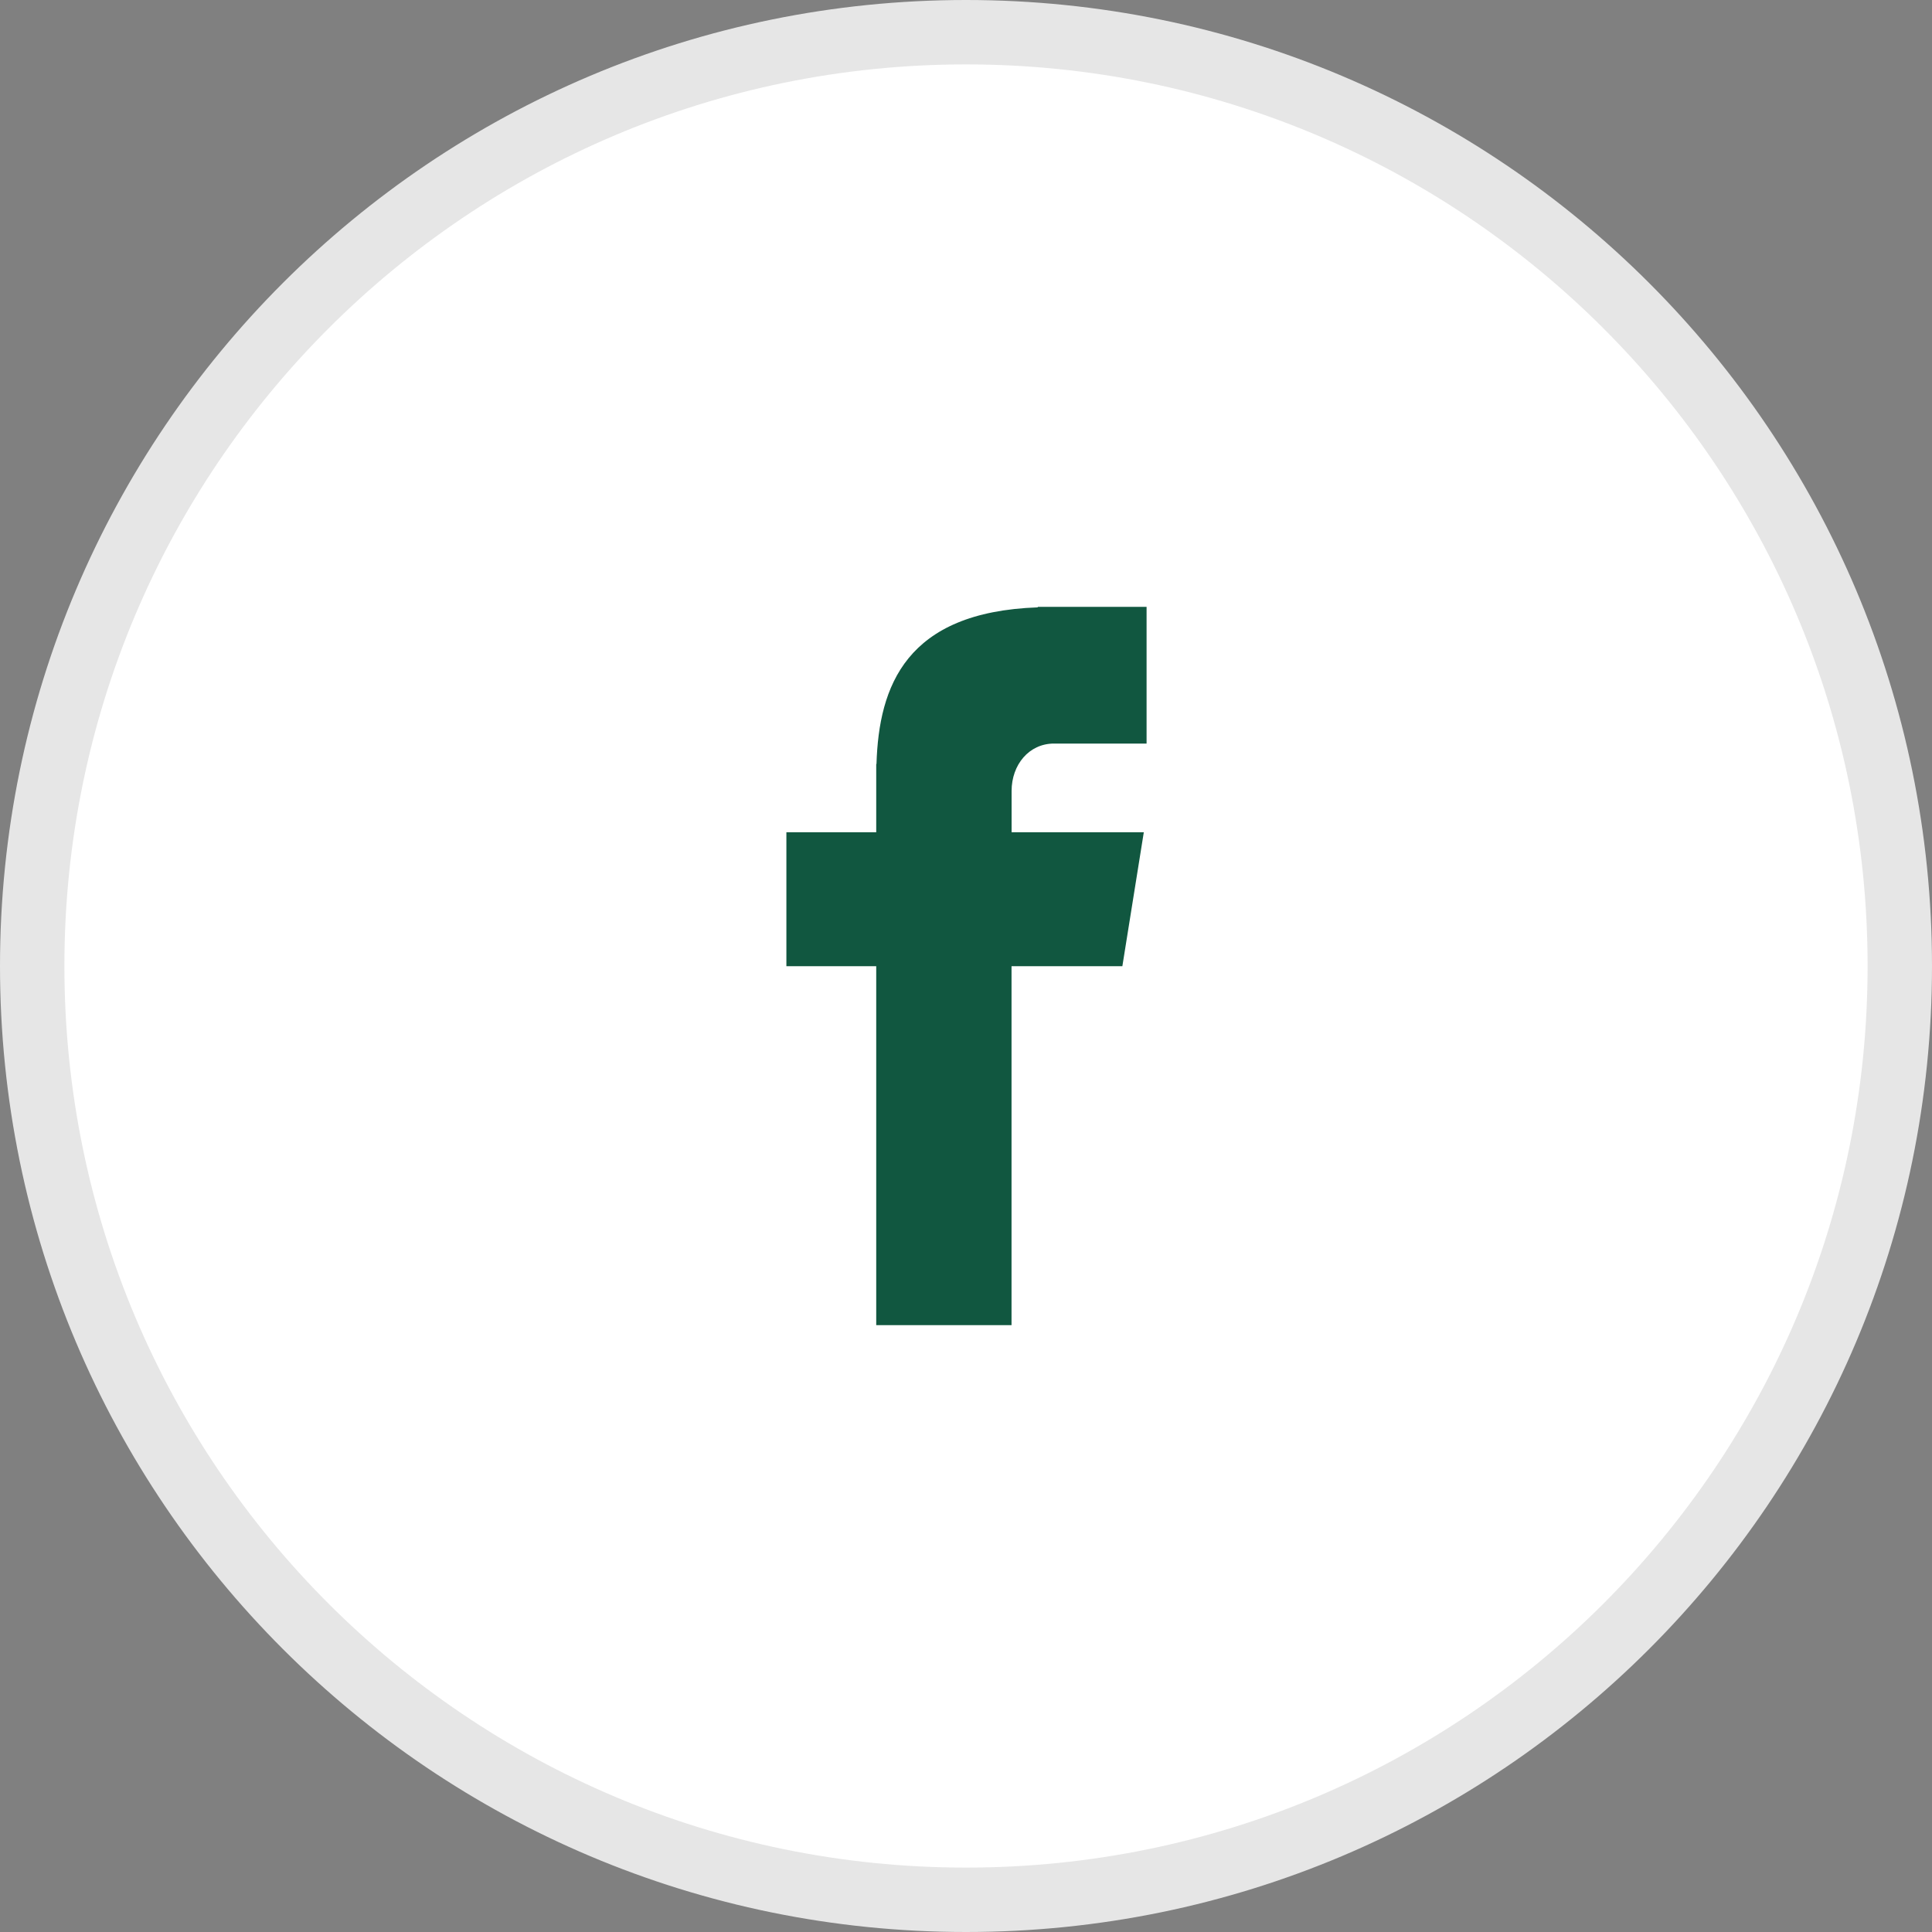
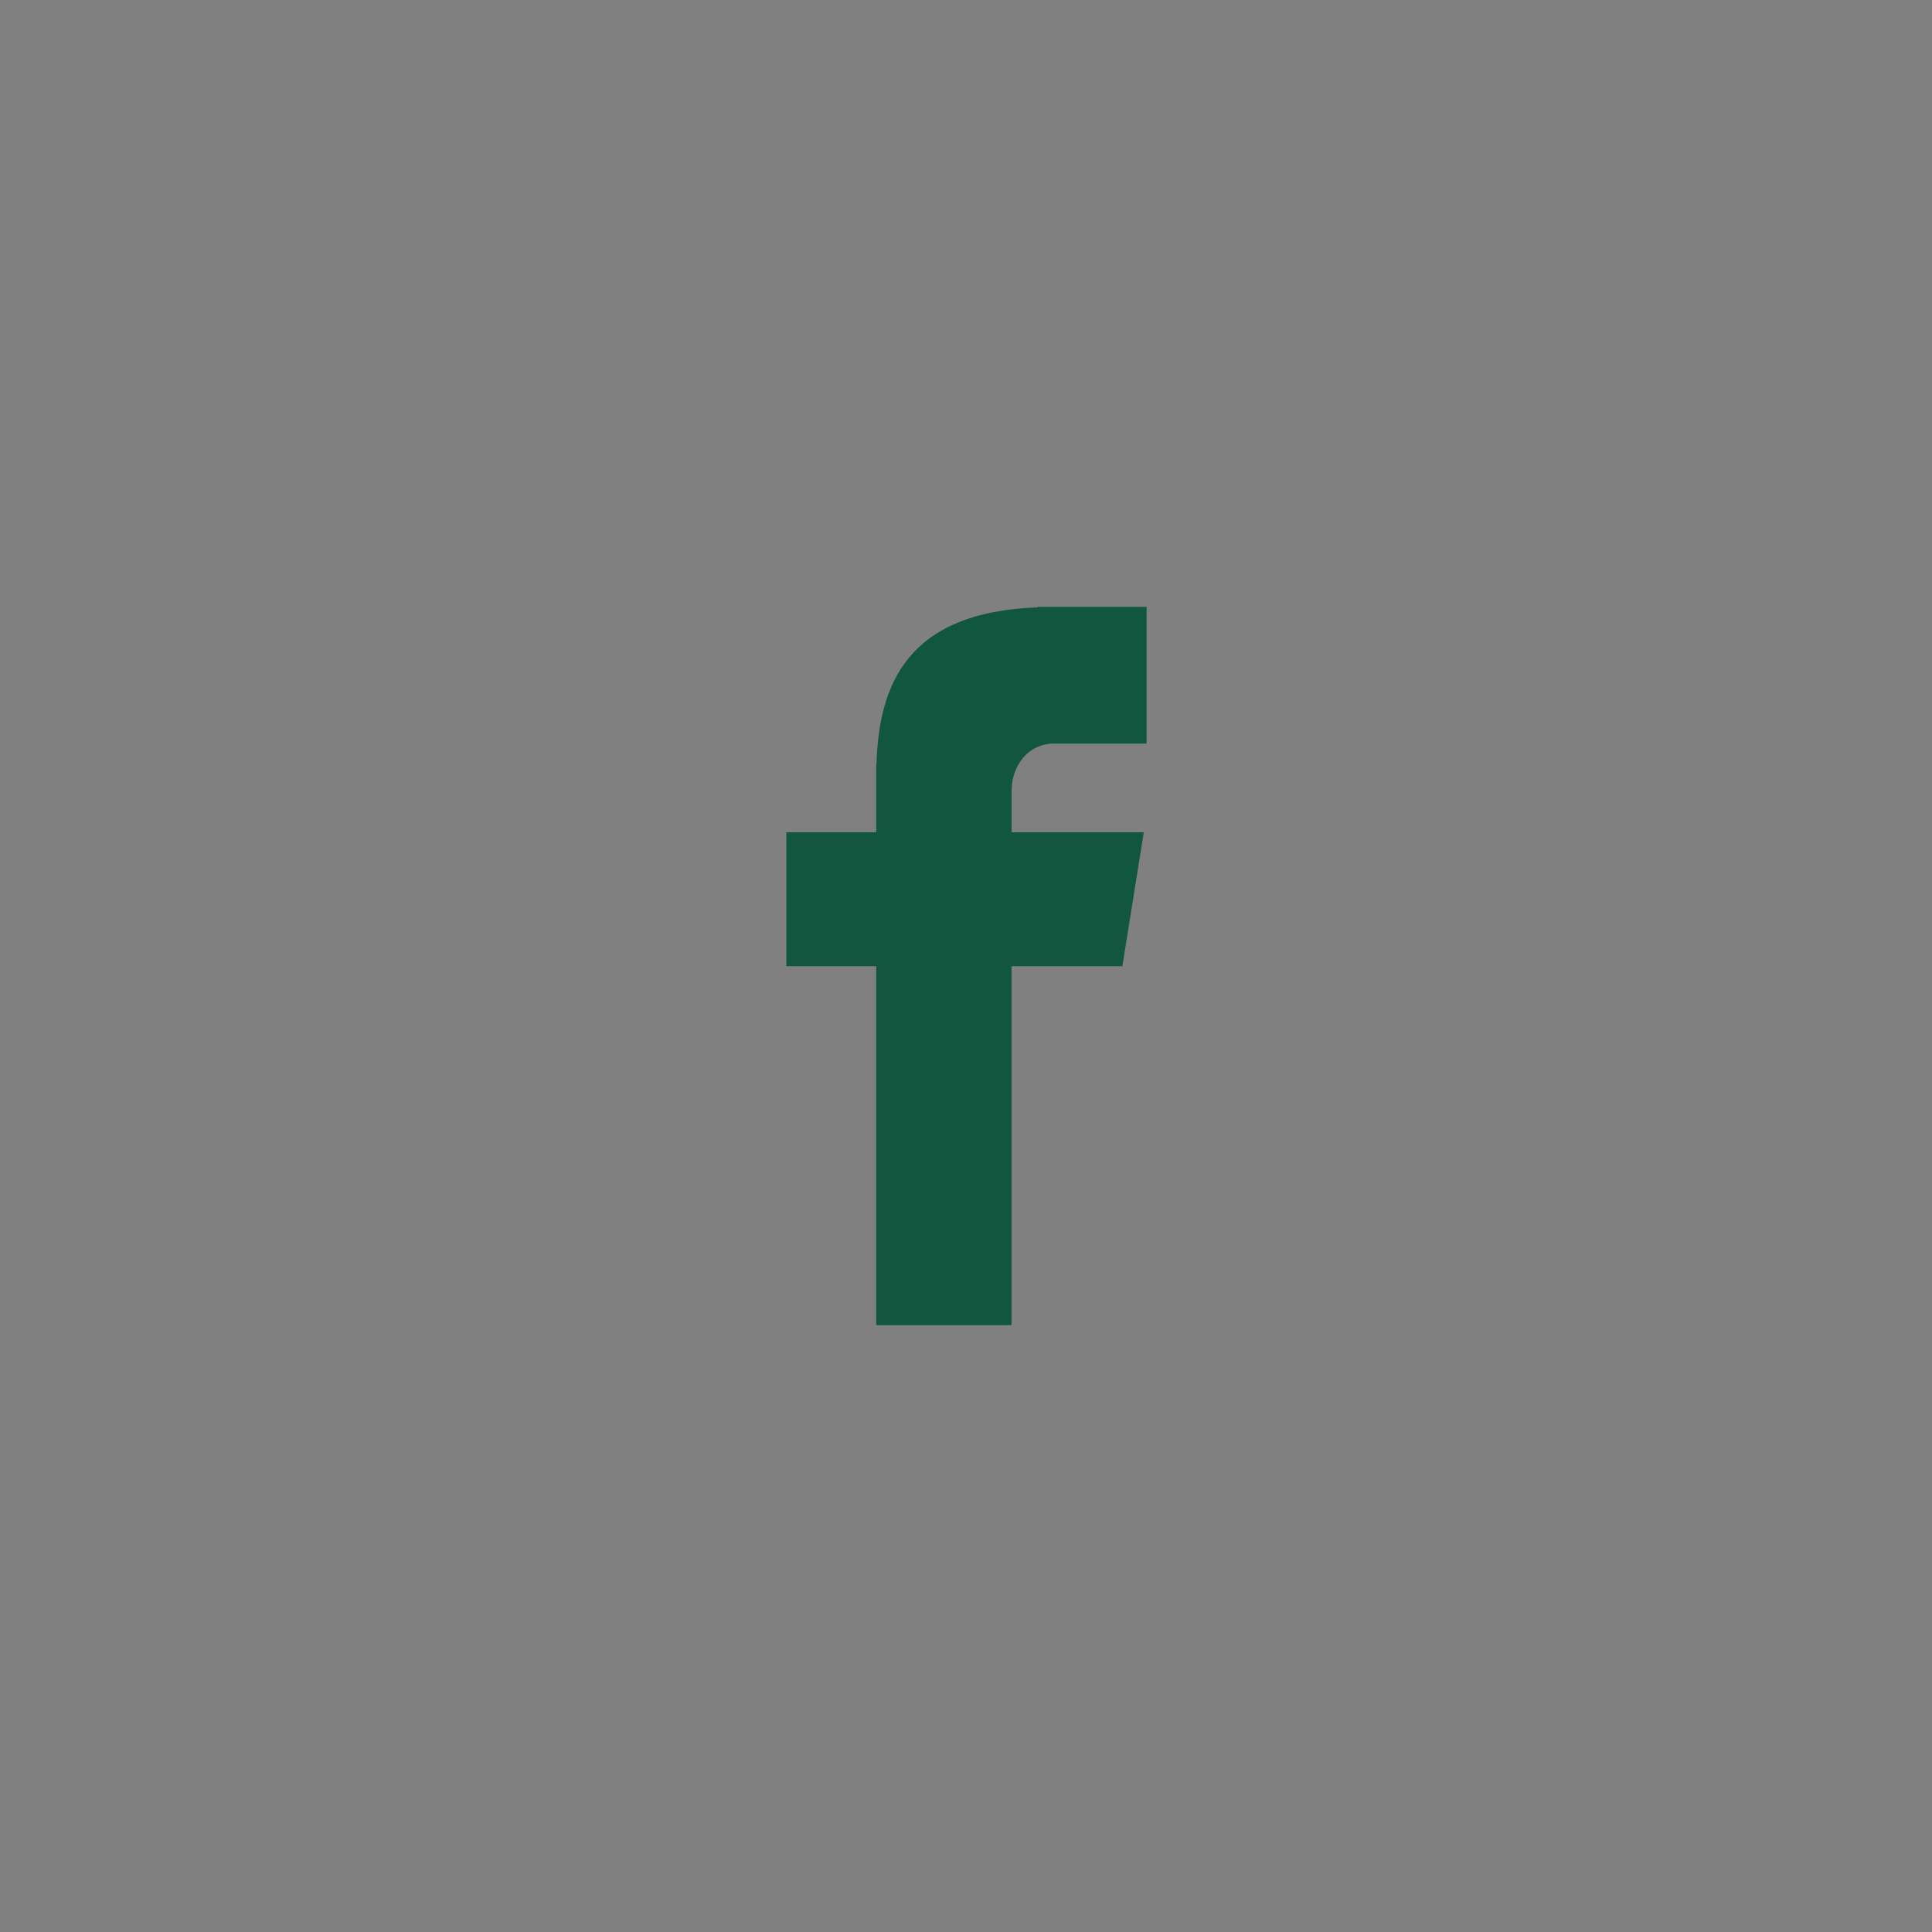
<svg xmlns="http://www.w3.org/2000/svg" width="30" height="30" viewBox="0 0 30 30" fill="none">
  <rect x="0" y="0" width="30" height="30" fill="#808080" stroke="none" />
-   <path d="M15 0.5C23.009 0.5 29.5 6.992 29.5 15C29.5 23.009 23.009 29.5 15 29.5C6.991 29.5 0.5 23.009 0.5 15C0.5 6.992 6.991 0.5 15 0.5Z" fill="white" stroke="#E6E6E6" />
  <path d="M16.366 11.546H17.804V9.423H16.114V9.431C14.067 9.503 13.647 10.654 13.61 11.863H13.606V12.923H12.211V15.003H13.606V20.577H15.707V15.003H17.428L17.761 12.923H15.708V12.283C15.708 11.874 15.979 11.546 16.366 11.546Z" fill="#115740" />
</svg>